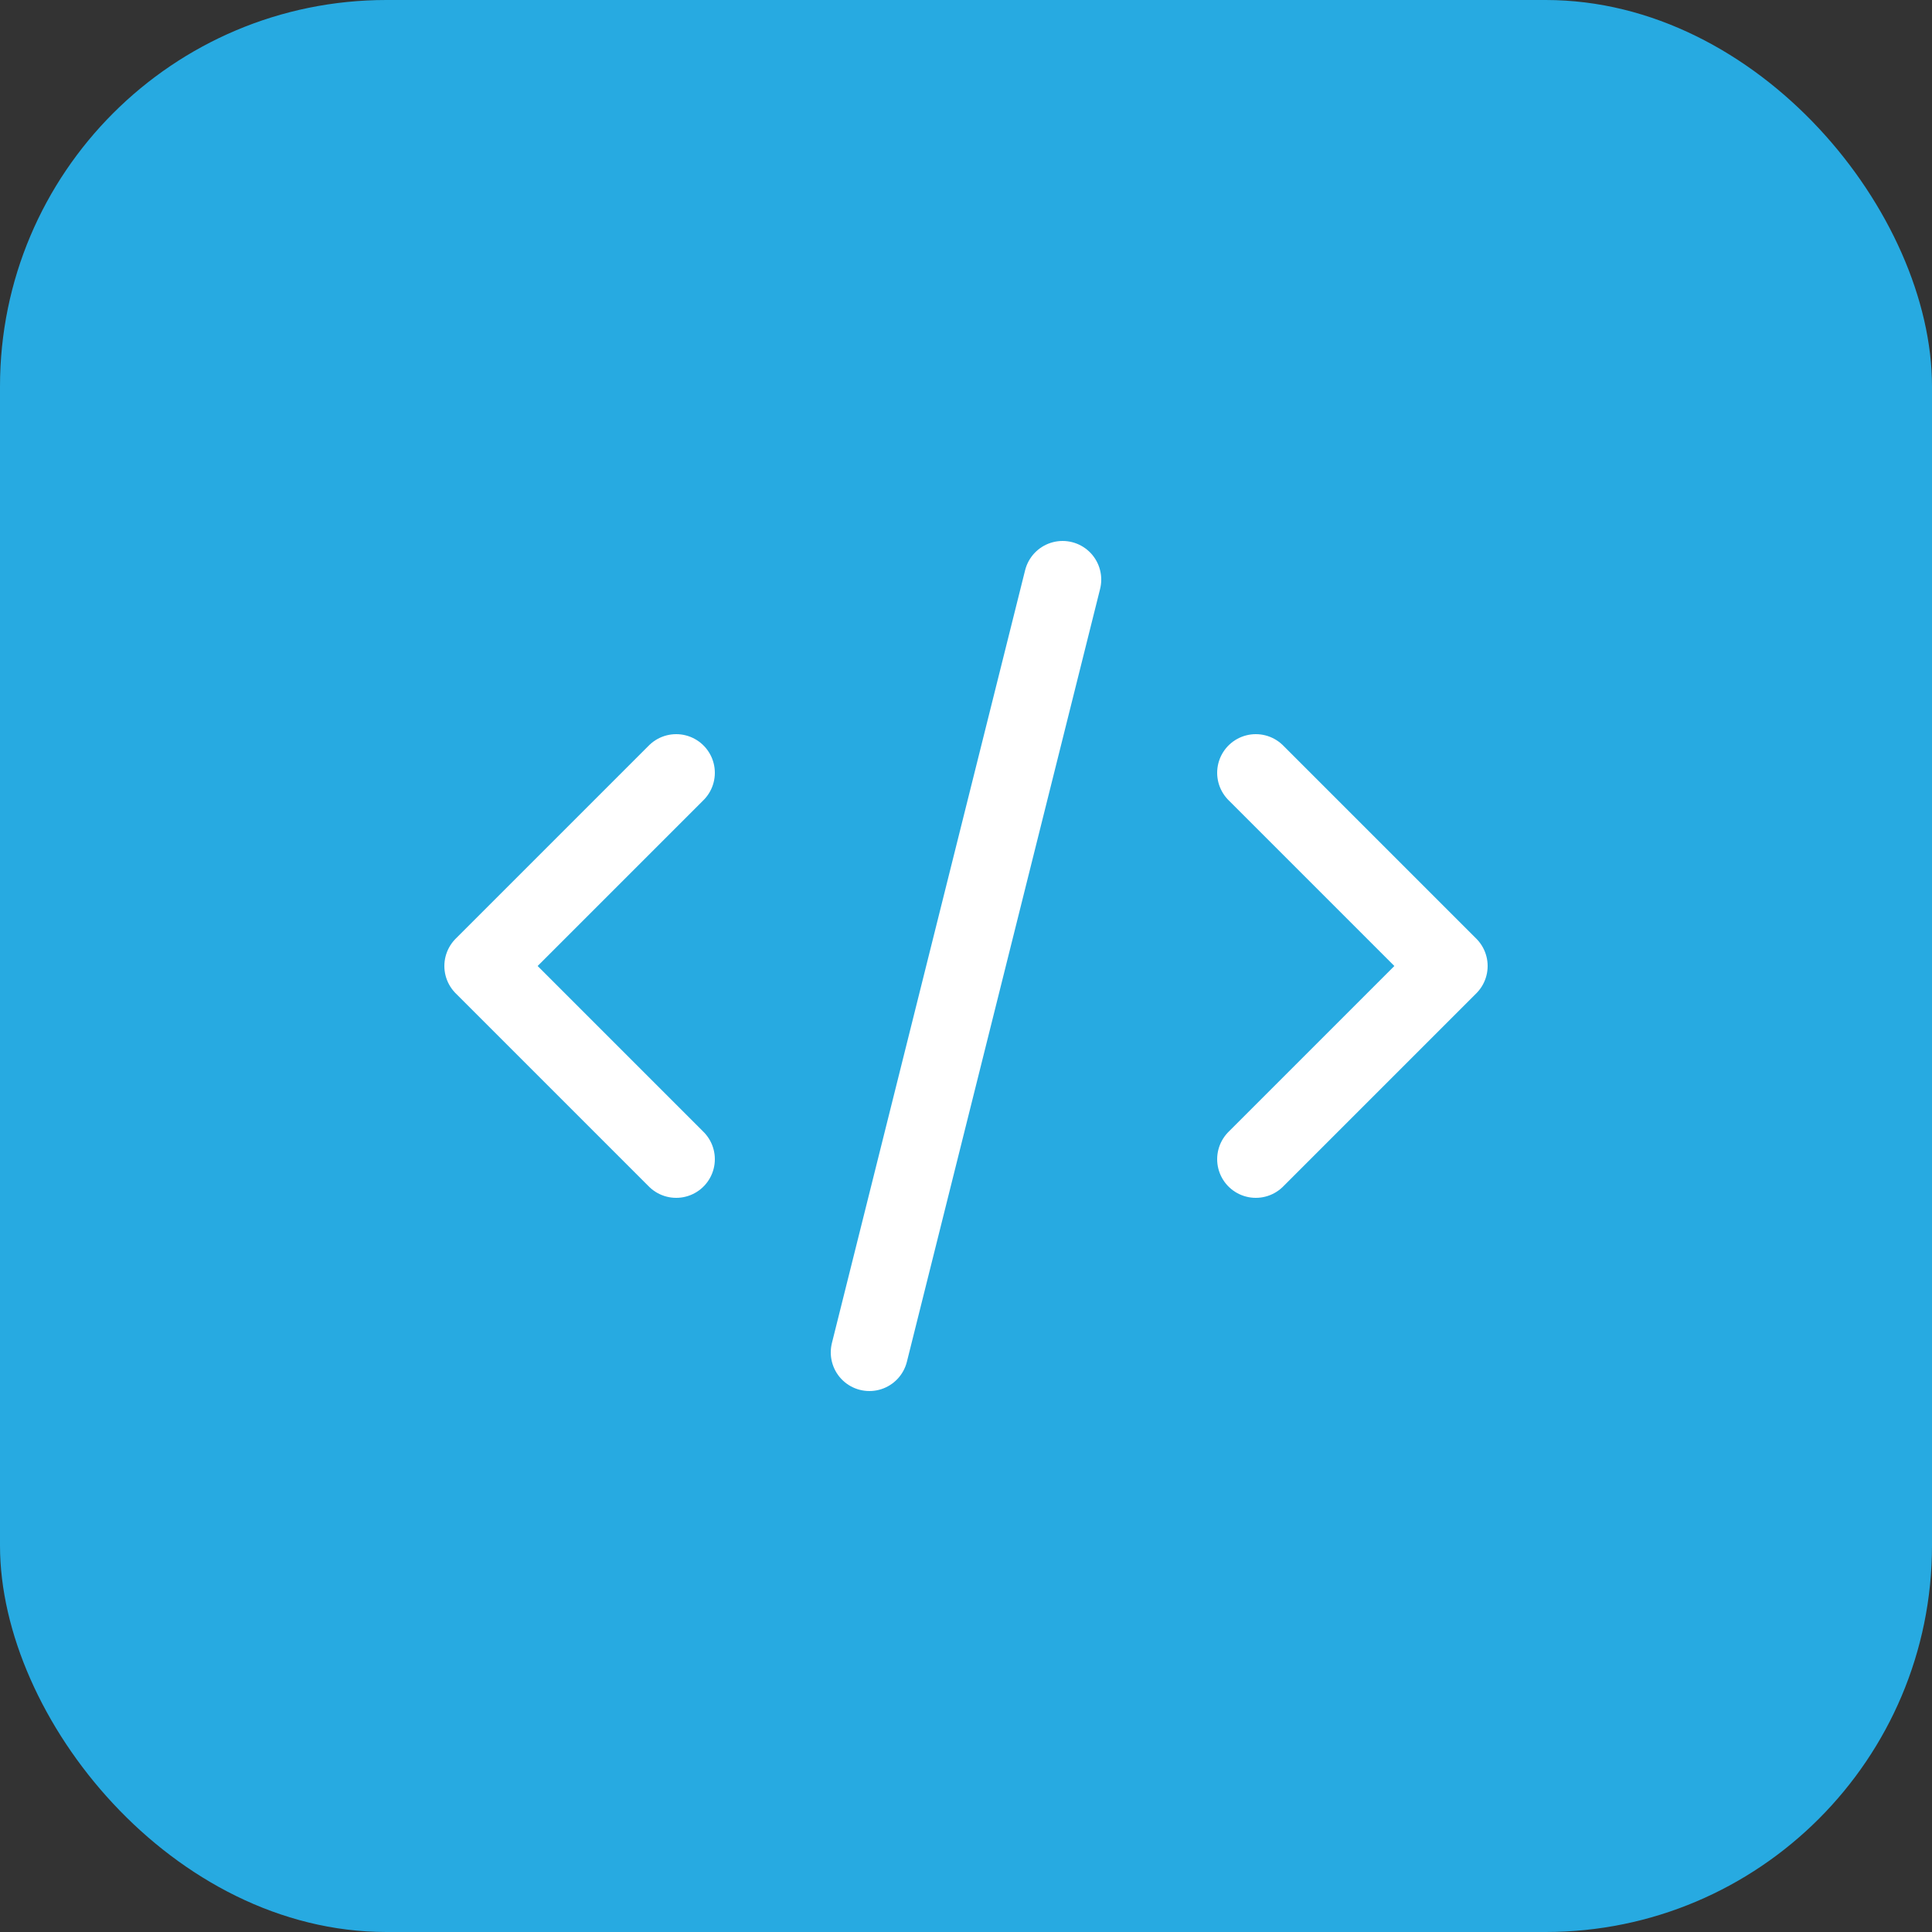
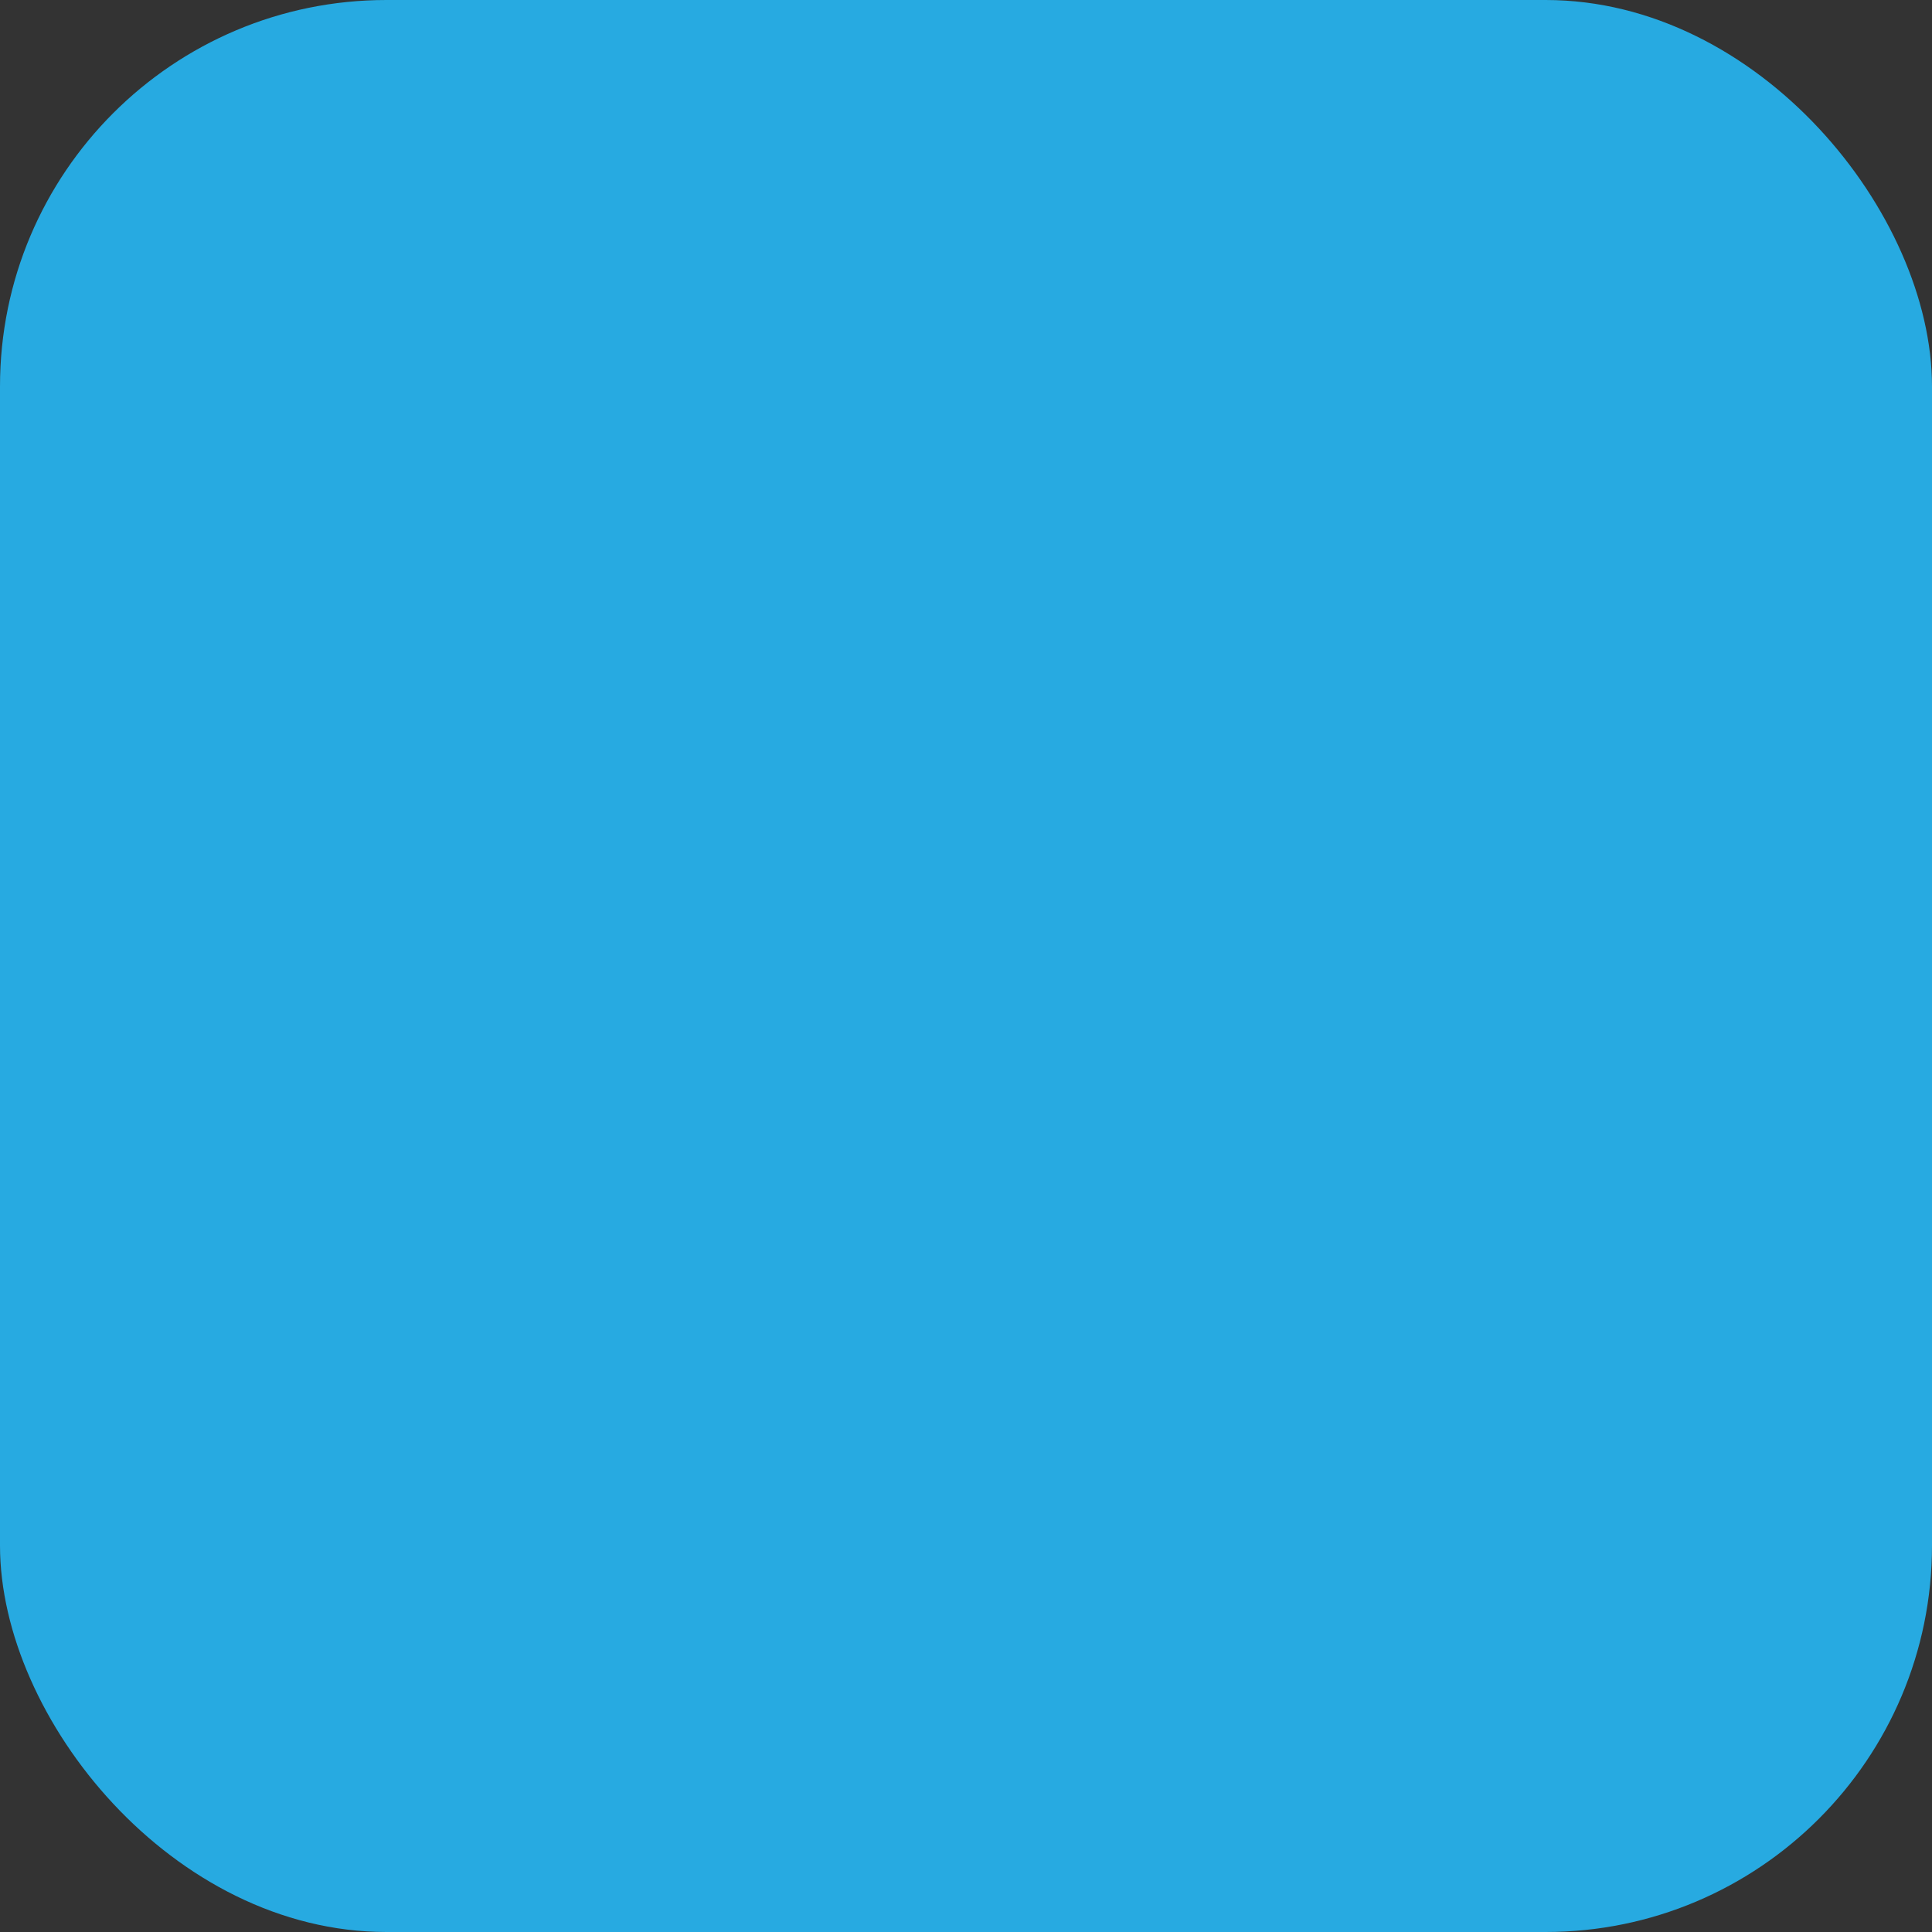
<svg xmlns="http://www.w3.org/2000/svg" width="50" height="50" viewBox="0 0 50 50" fill="none">
  <rect x="0" y="0" width="50" height="50" fill="#333333" stroke="none" />
  <rect width="50" height="50" rx="10" fill="#27AAE1" />
-   <path d="M22.5 35L27.5 15M32.5 20L37.5 25L32.5 30M17.5 30L12.5 25L17.5 20" stroke="white" stroke-width="2" stroke-linecap="round" stroke-linejoin="round" />
</svg>